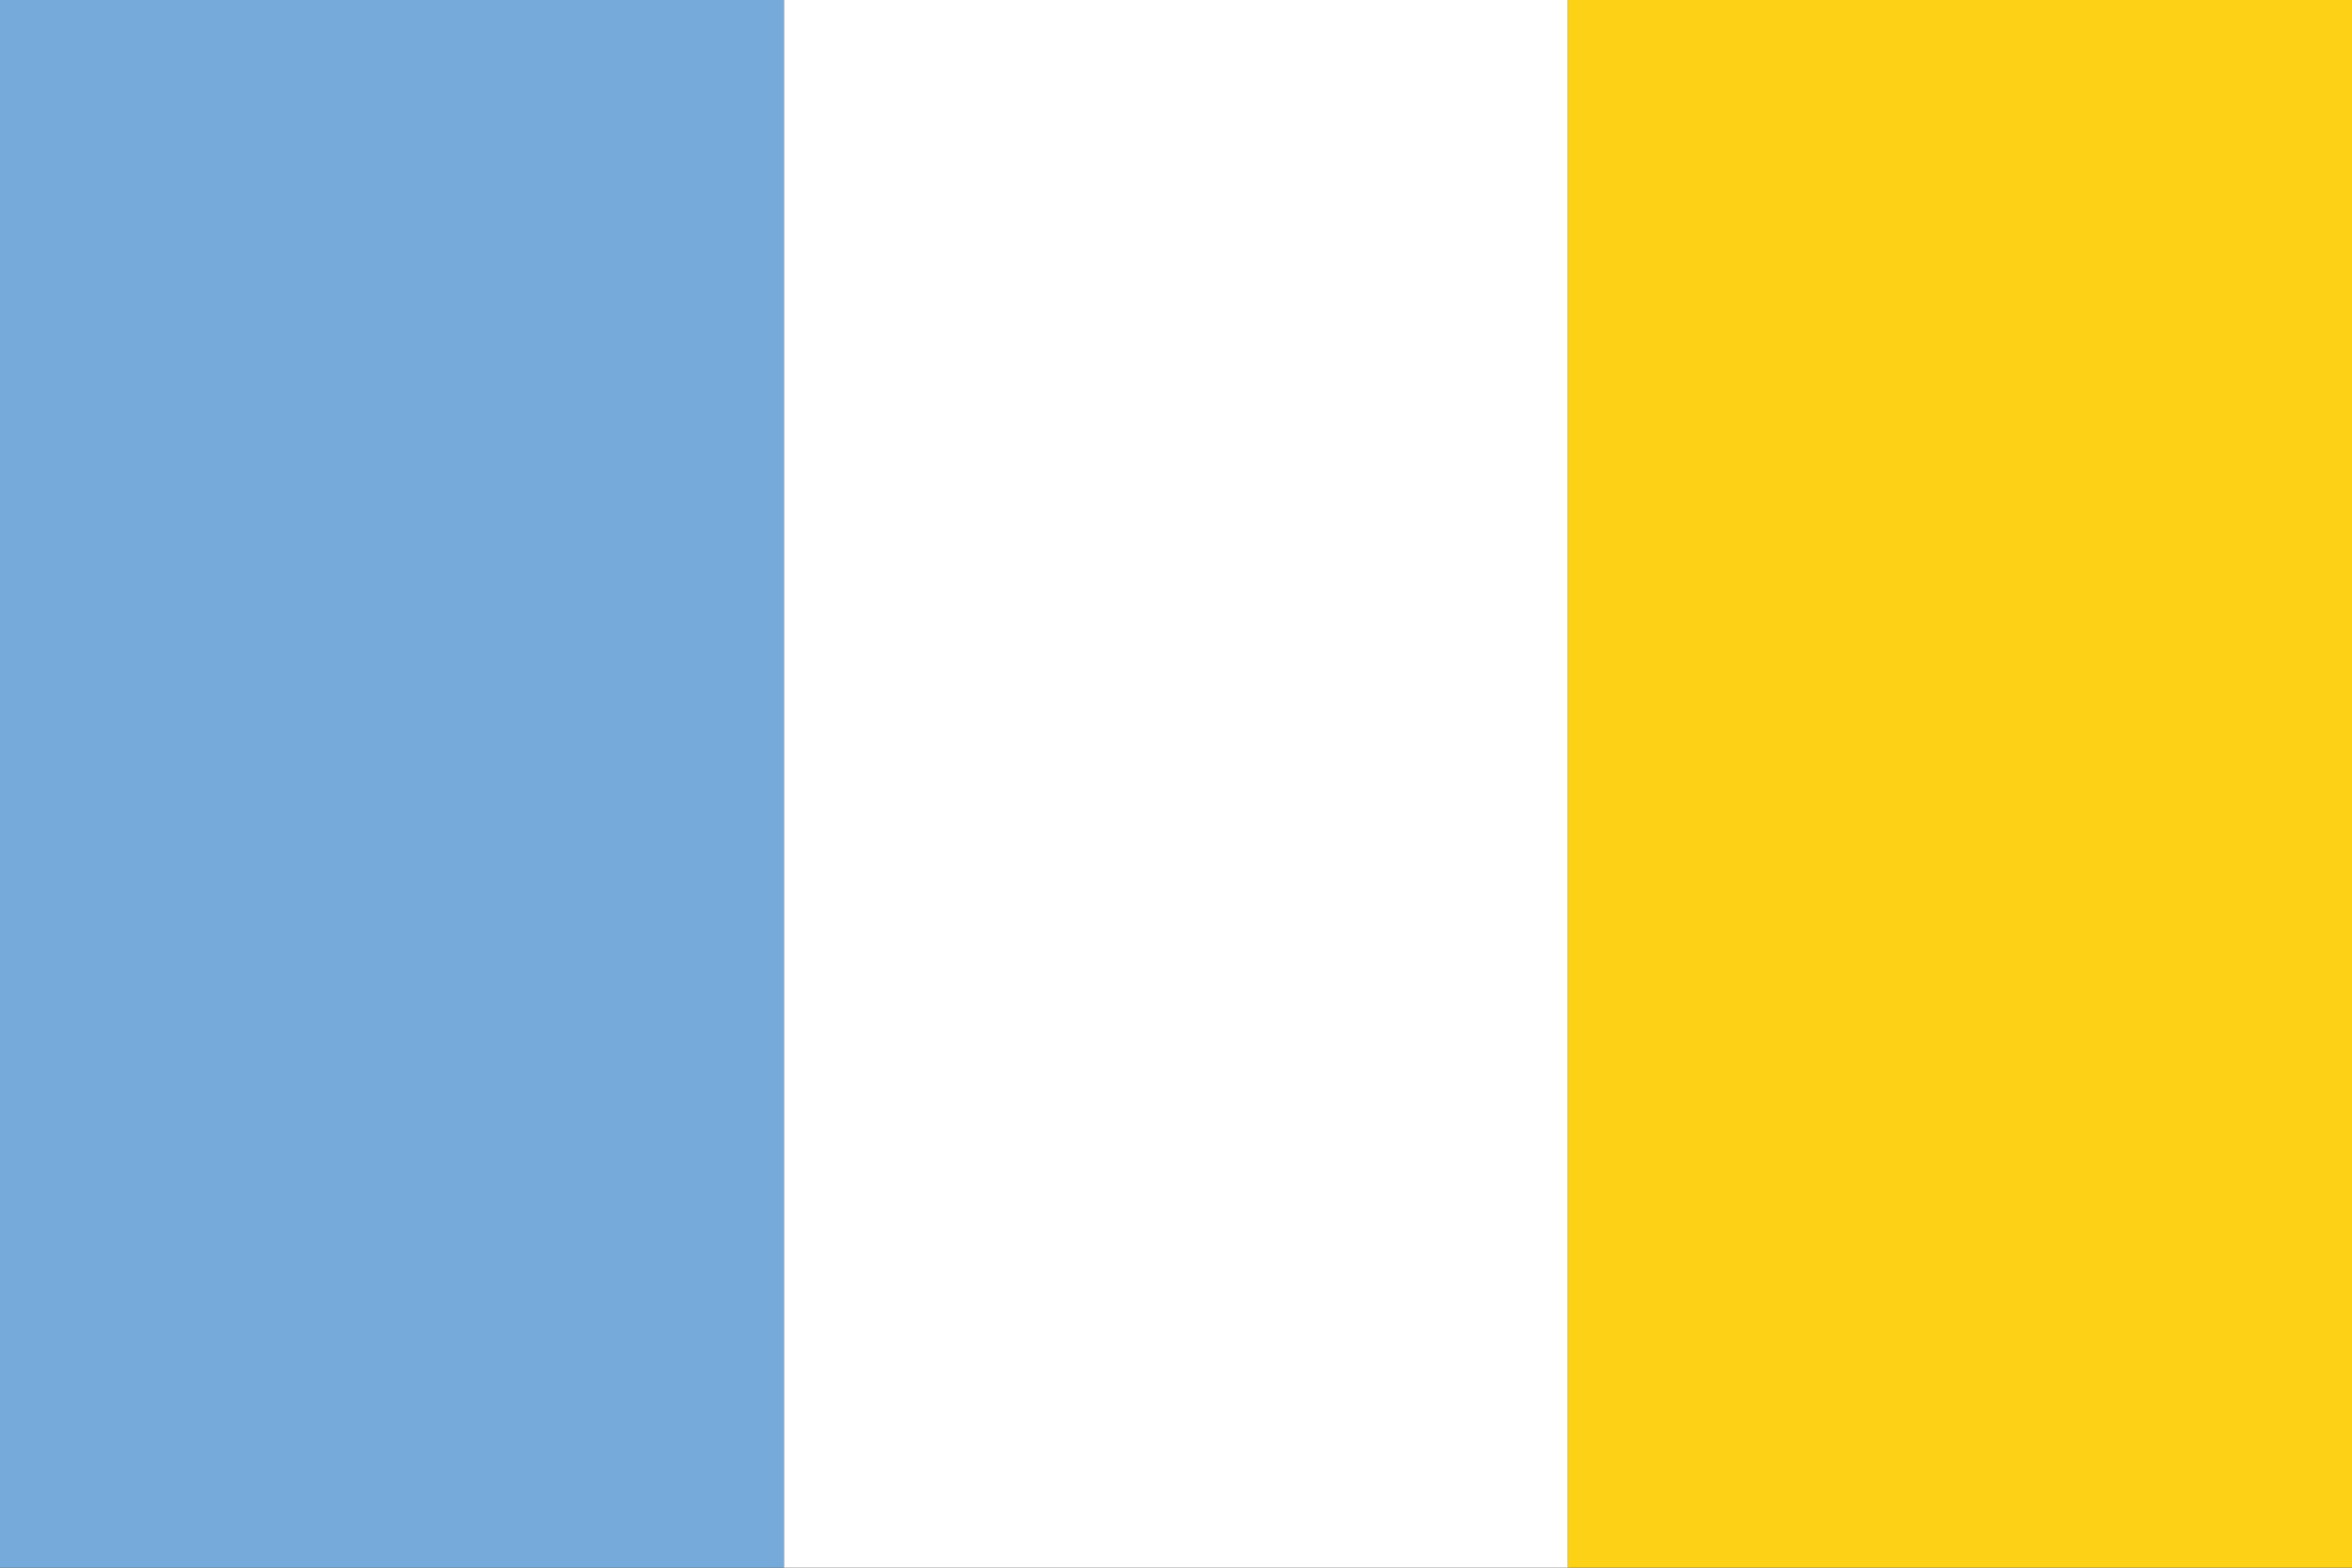
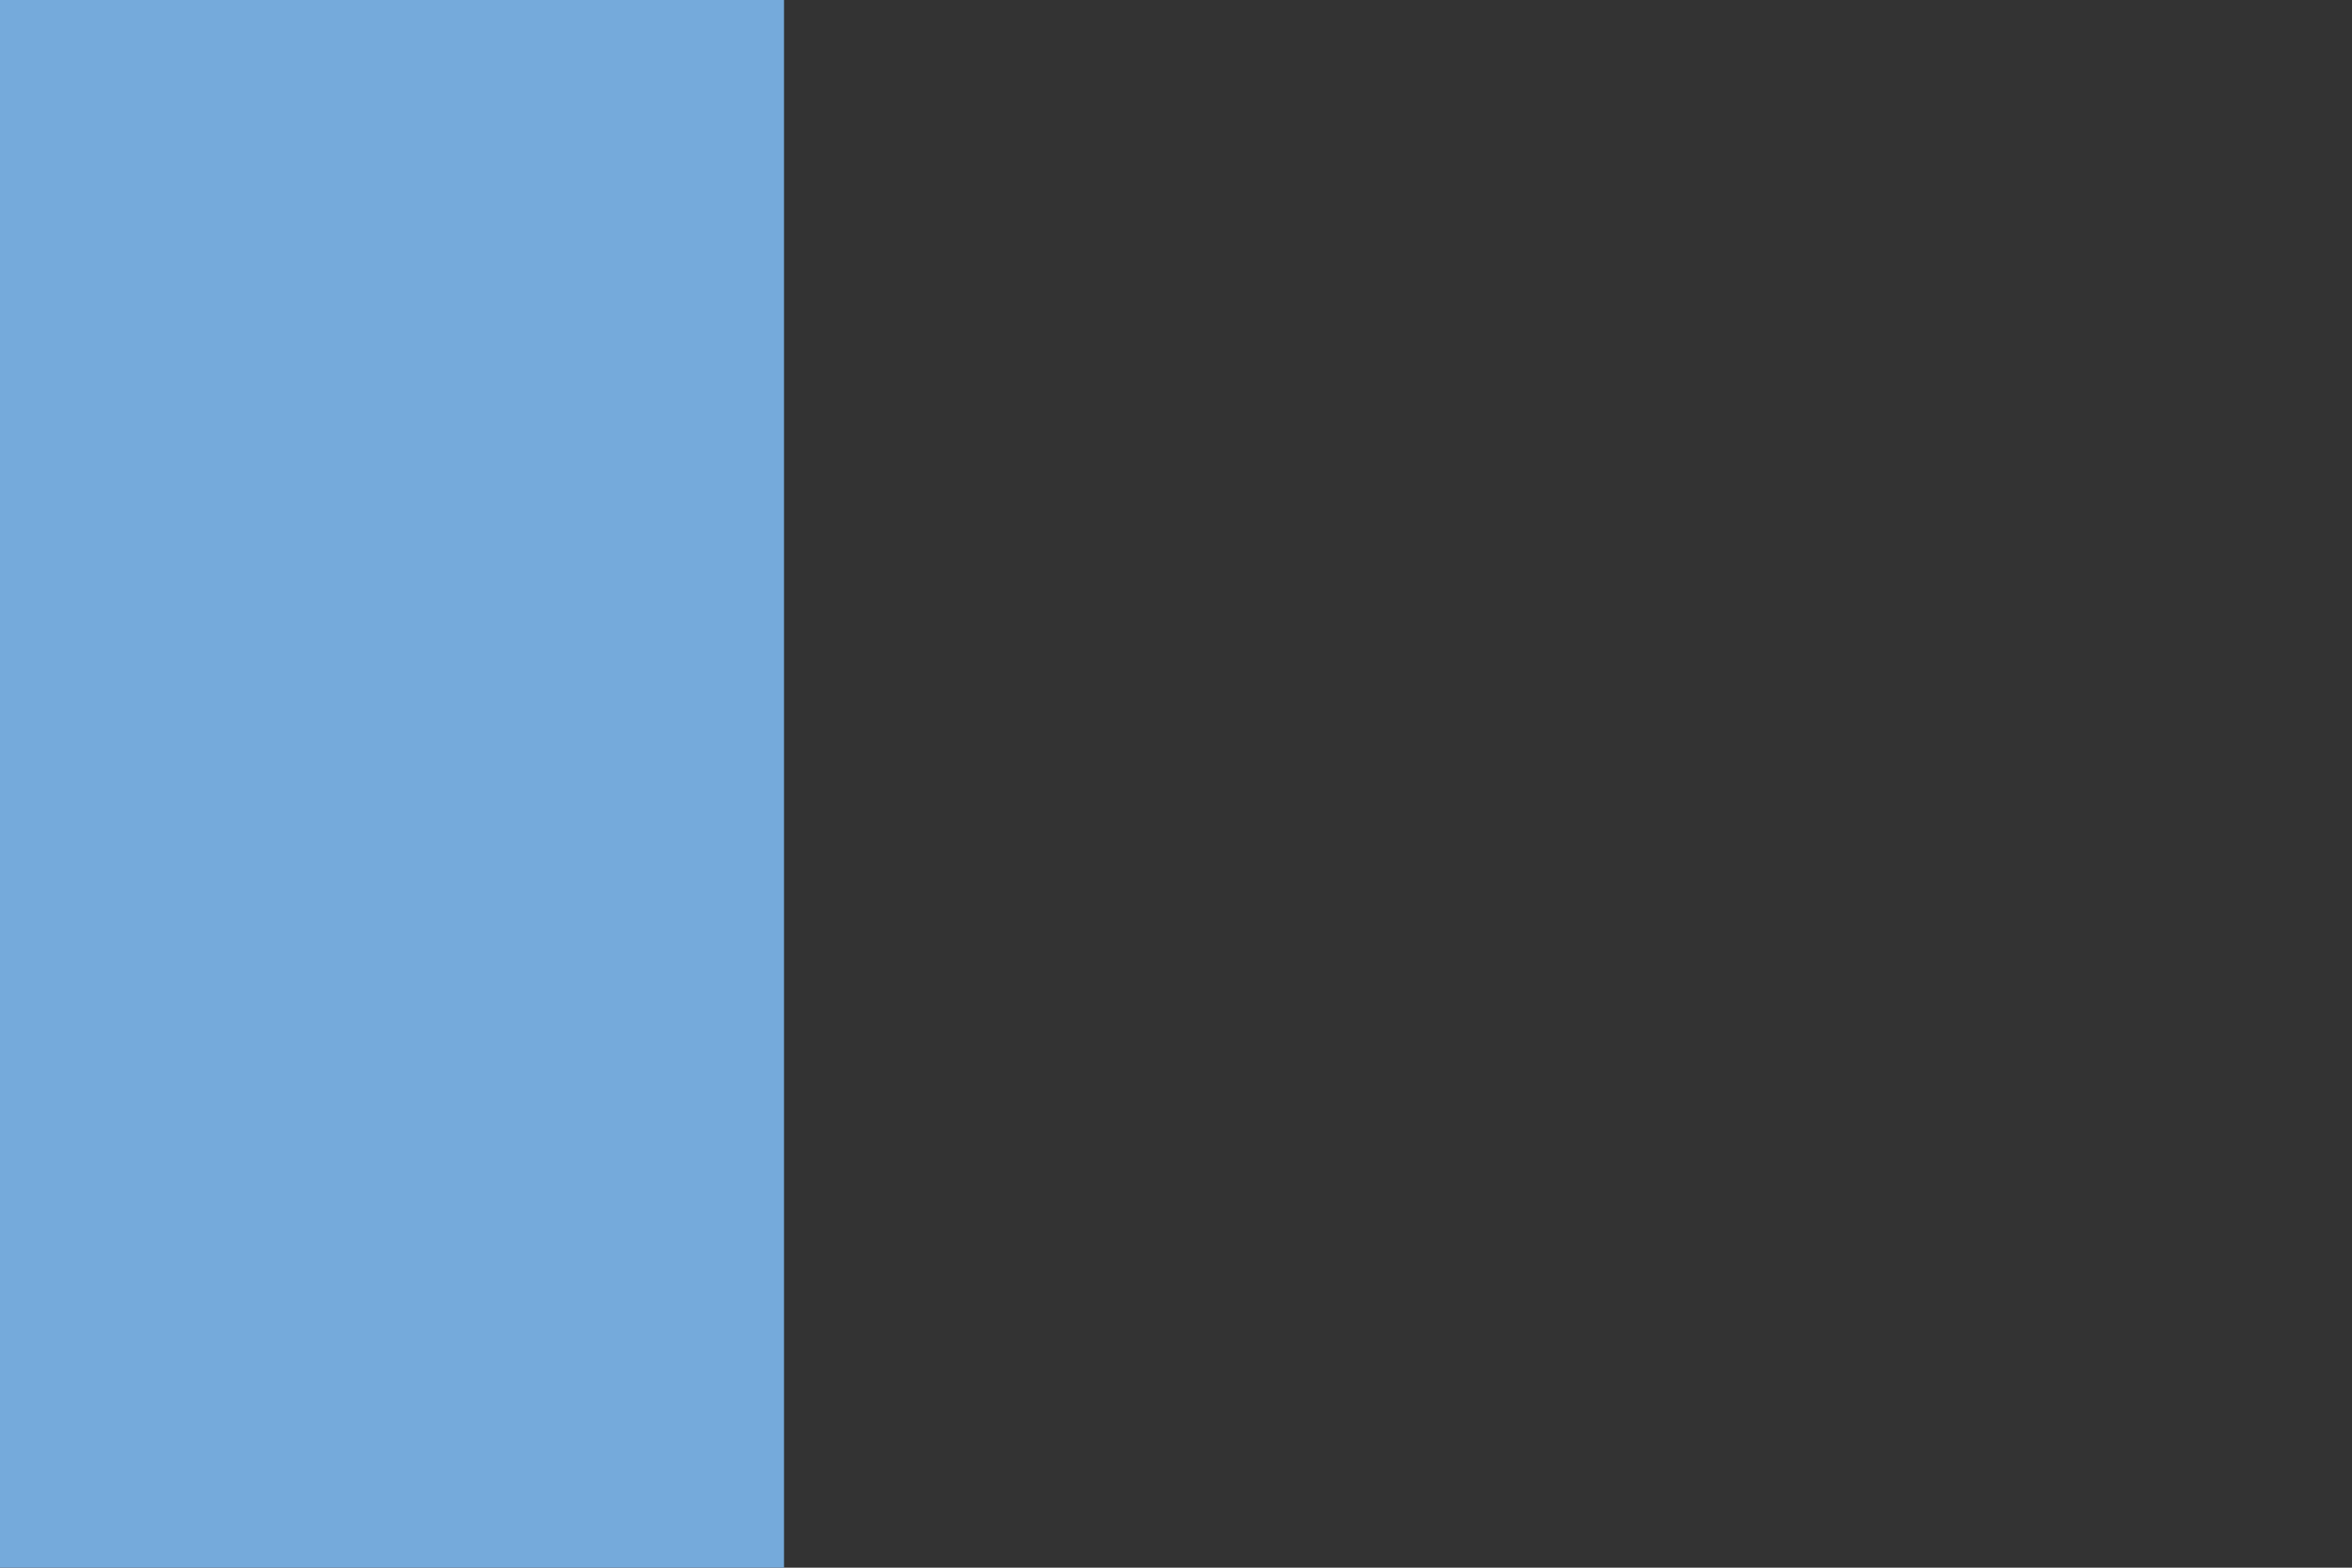
<svg xmlns="http://www.w3.org/2000/svg" version="1.0" x="0" y="0" width="360" height="240">
  <rect width="100%" height="100%" fill="#333333" stroke="none" />
  <rect width="120" height="240" x="0" y="0" fill="#75aadb" />
-   <rect width="120" height="240" x="120" y="0" fill="#ffffff" />
-   <rect width="120" height="240" x="240" y="0" fill="#fcd116" />
</svg>